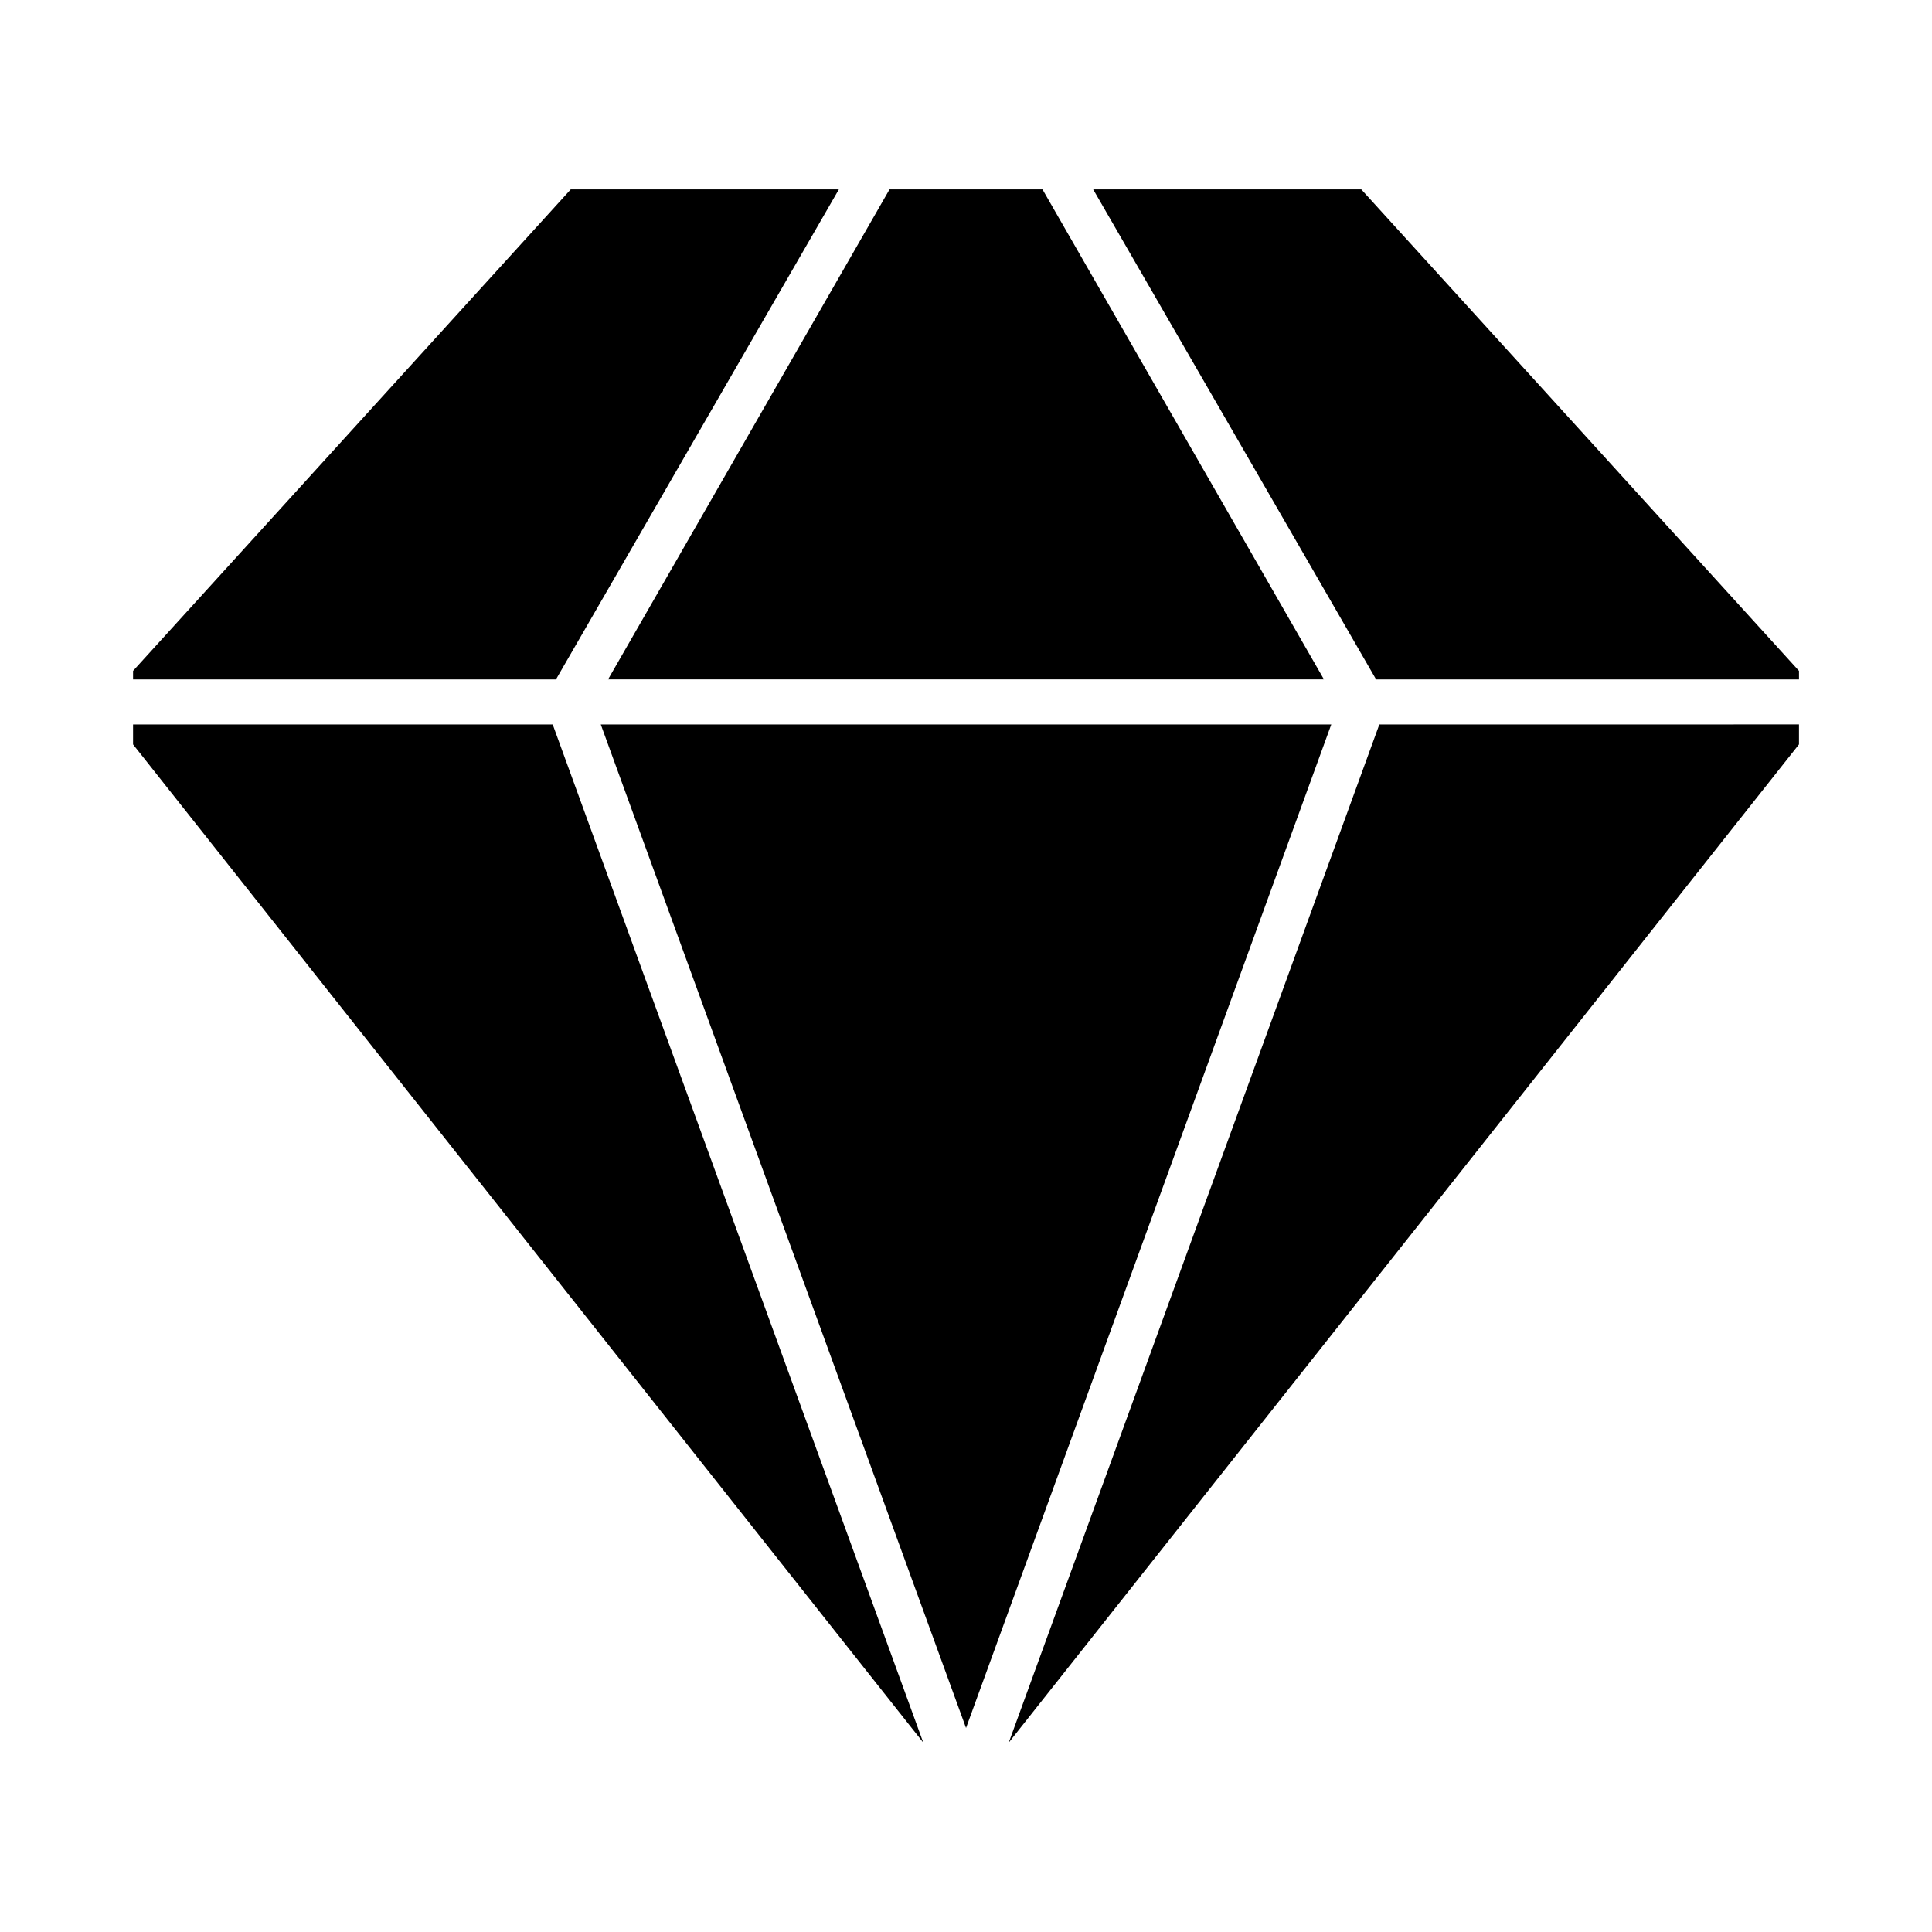
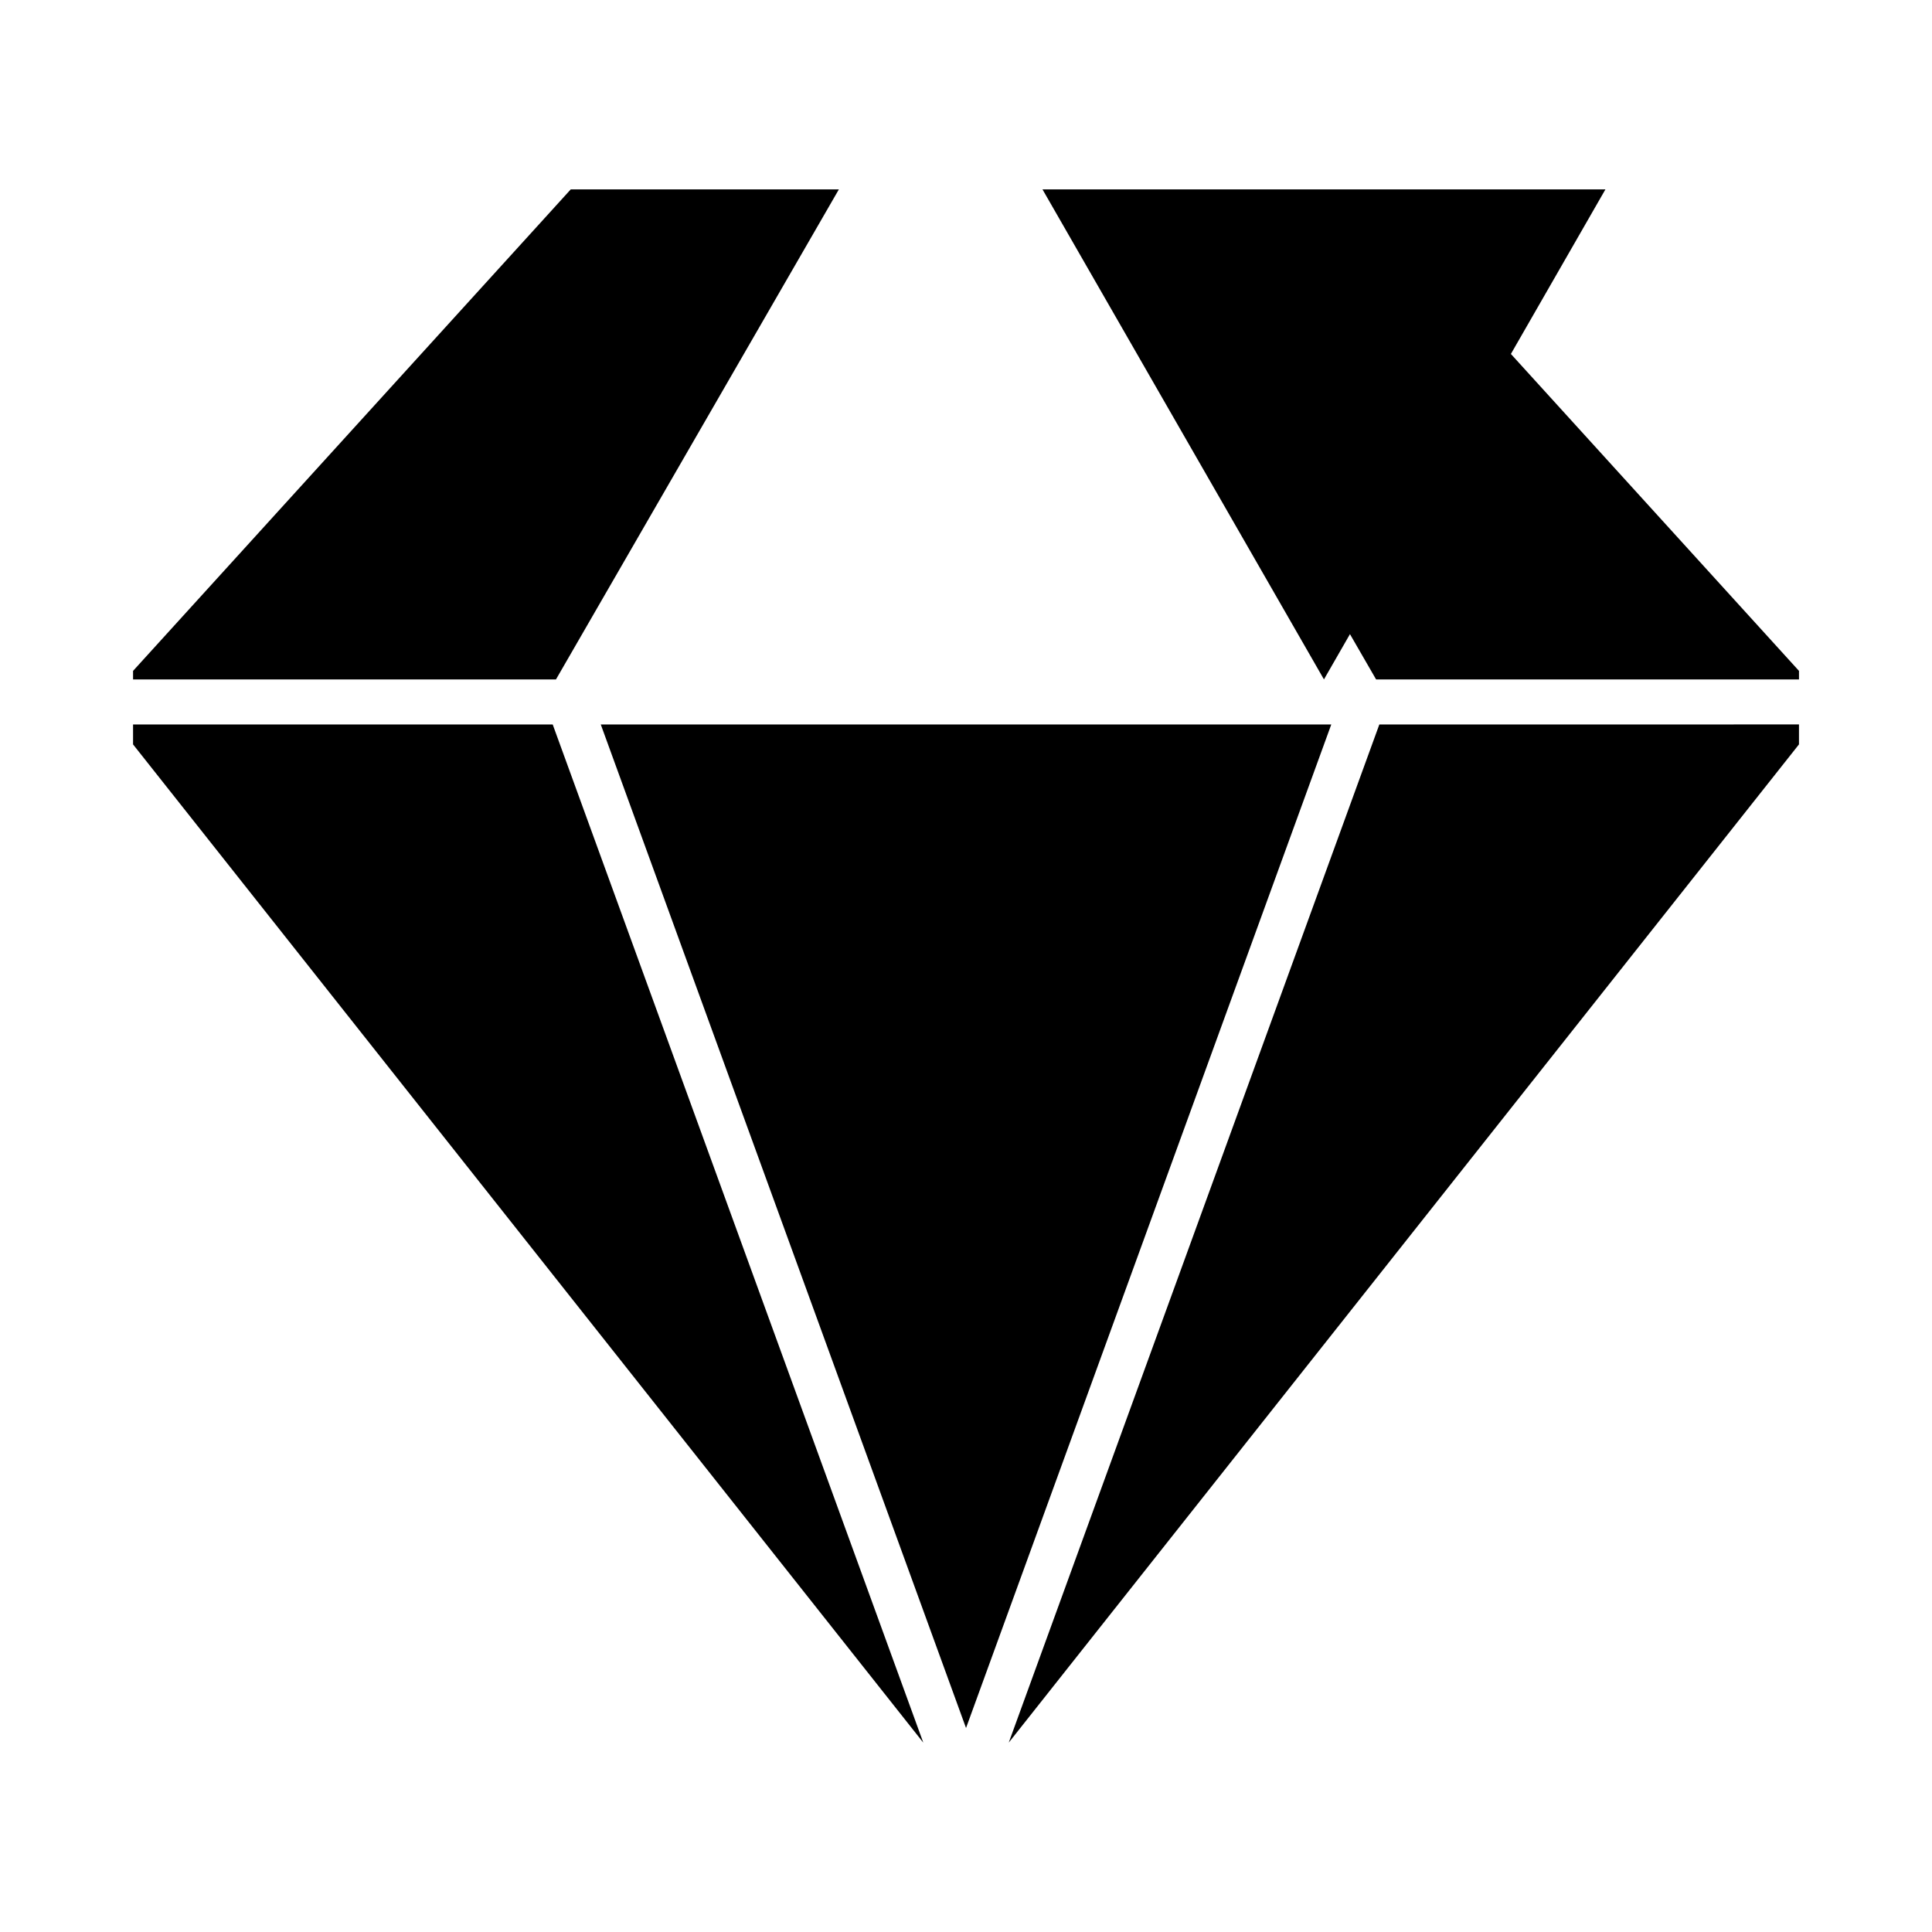
<svg xmlns="http://www.w3.org/2000/svg" fill="#000000" width="800px" height="800px" version="1.1" viewBox="144 144 512 512">
-   <path d="m420.27 194.19 74.59 129.86h-189.72l74.594-129.86zm76.531 141.8h-193.59l96.797 265.95zm11.879-11.934h112.07v-2.262l-115.99-127.6h-71.055zm-218.21 11.934h-111.21v5.285l209.42 264.54zm0.867-11.934 74.969-129.86-71.055-0.004-115.99 127.6v2.262zm218.2 11.934-98.211 269.82 209.42-264.54v-5.285z" />
+   <path d="m420.27 194.19 74.59 129.86l74.594-129.86zm76.531 141.8h-193.59l96.797 265.95zm11.879-11.934h112.07v-2.262l-115.99-127.6h-71.055zm-218.21 11.934h-111.21v5.285l209.42 264.54zm0.867-11.934 74.969-129.86-71.055-0.004-115.99 127.6v2.262zm218.2 11.934-98.211 269.82 209.42-264.54v-5.285z" />
</svg>